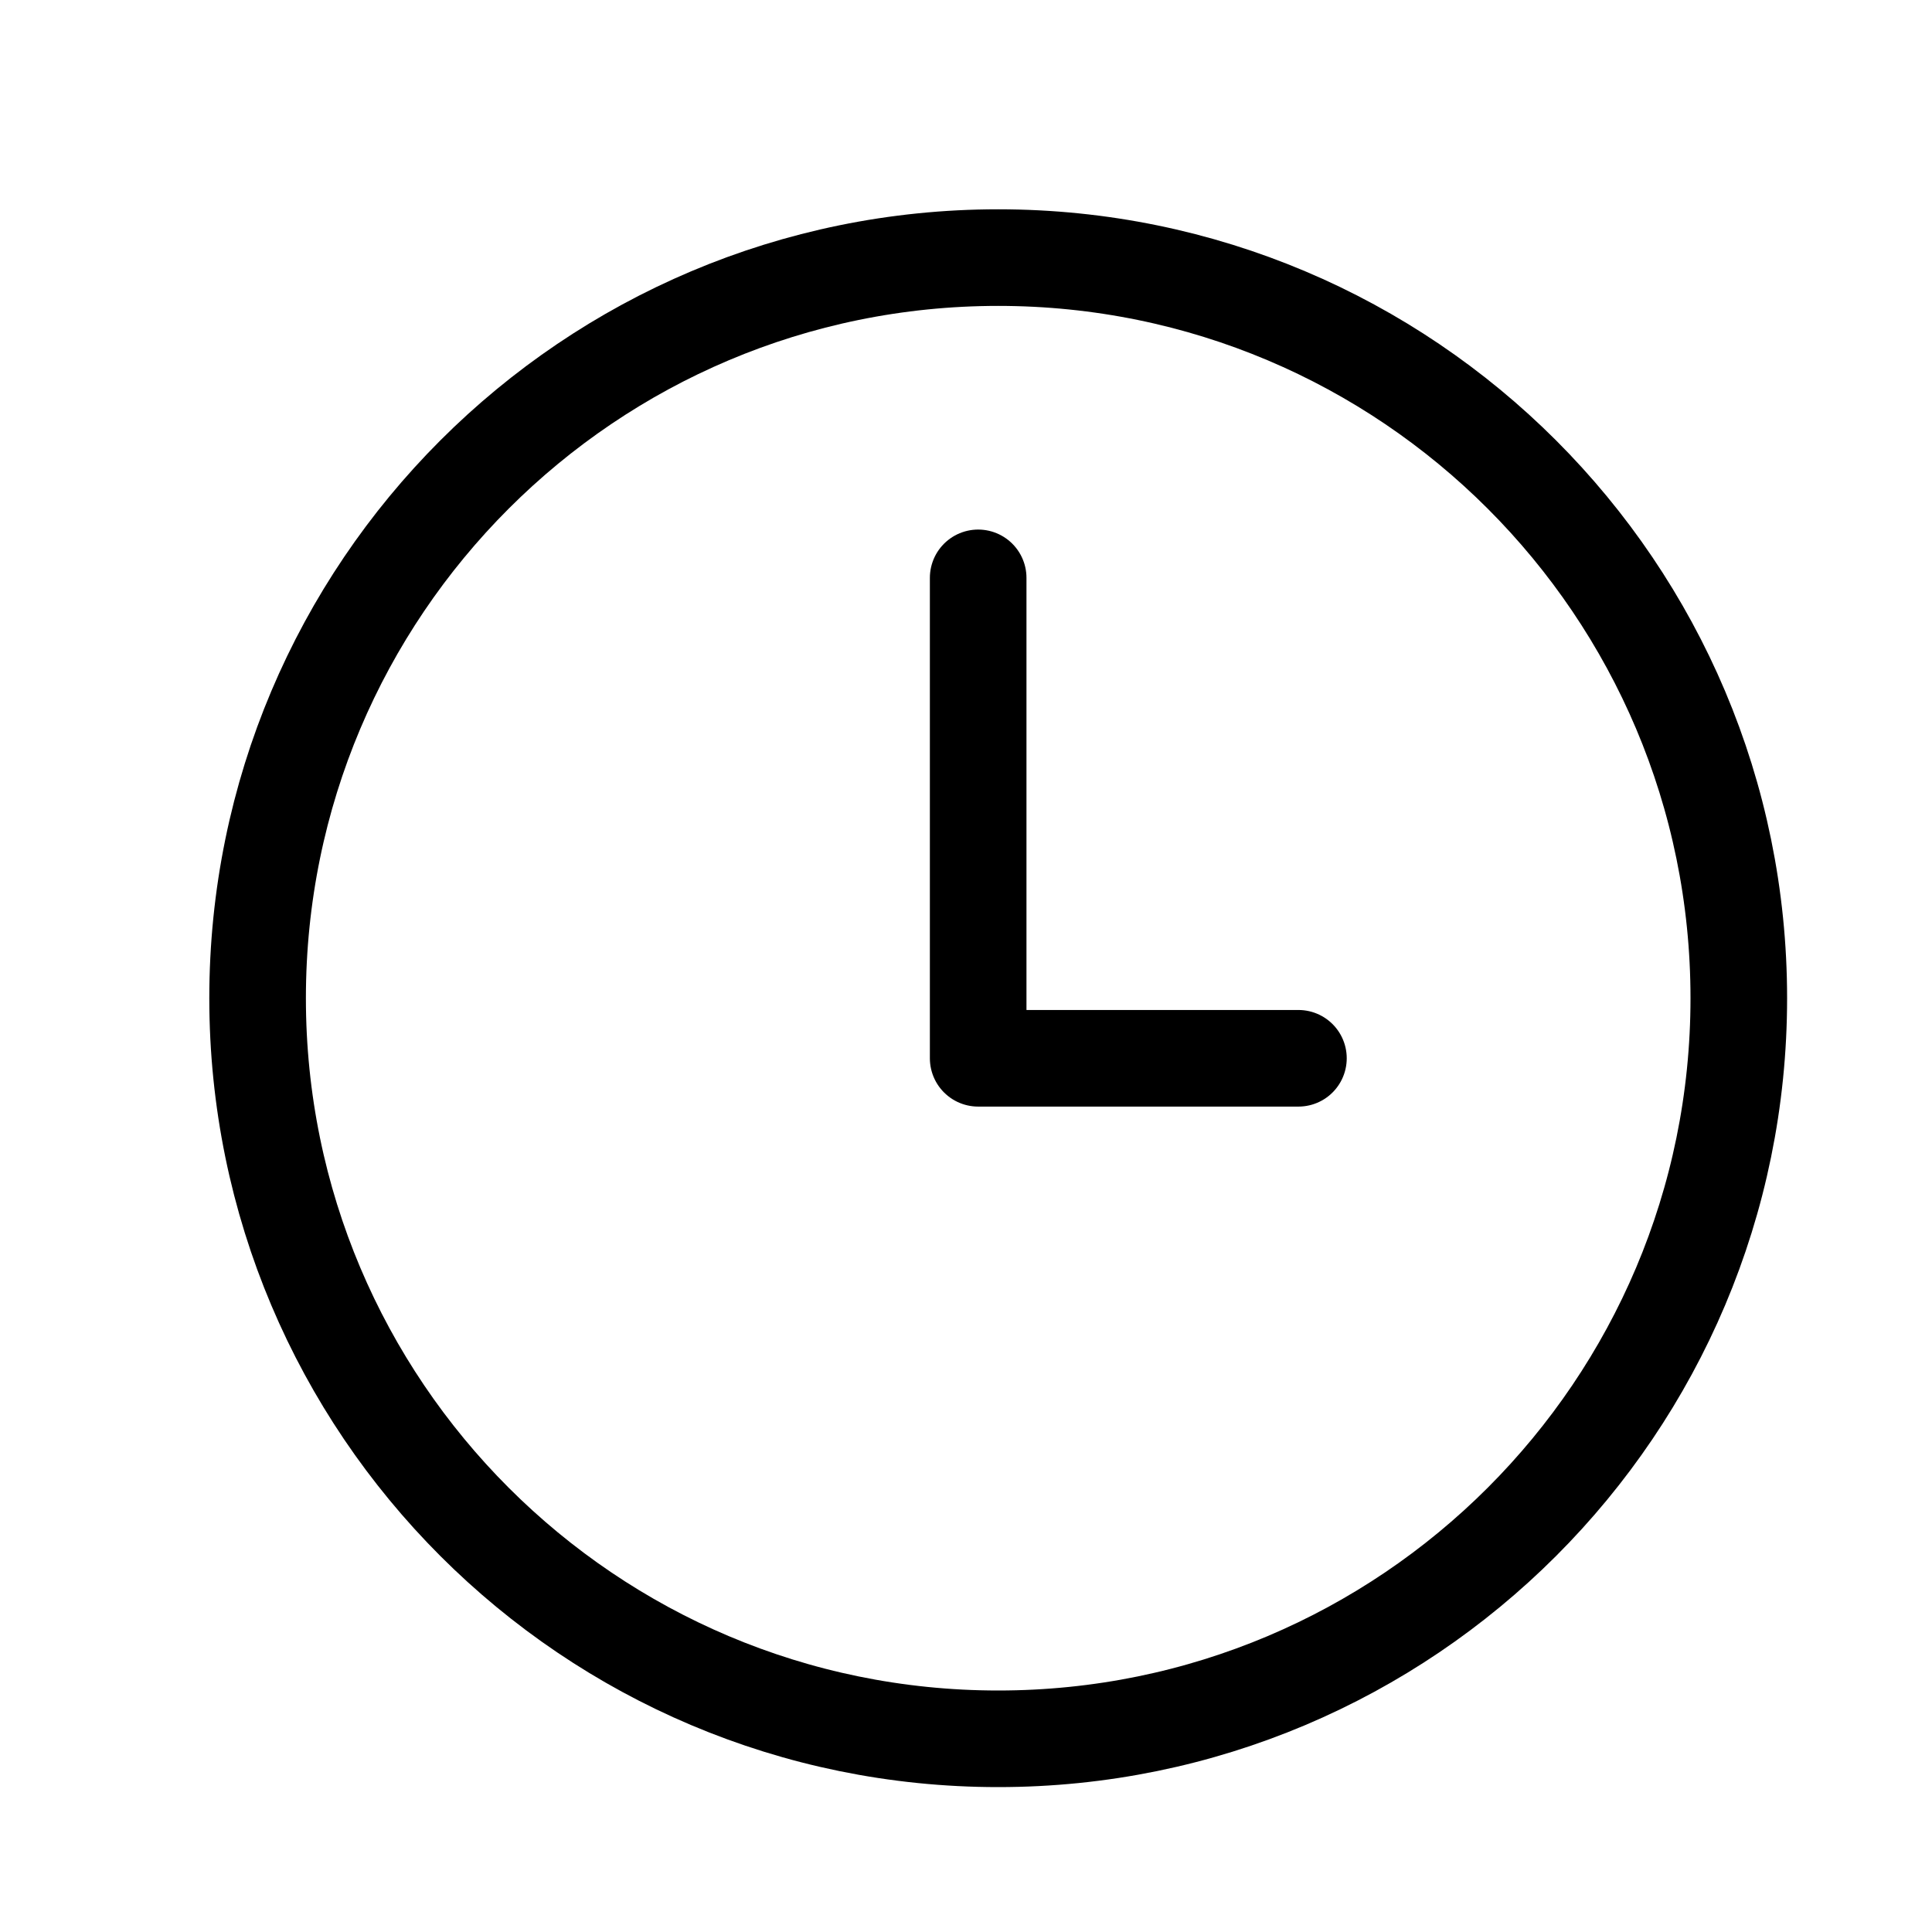
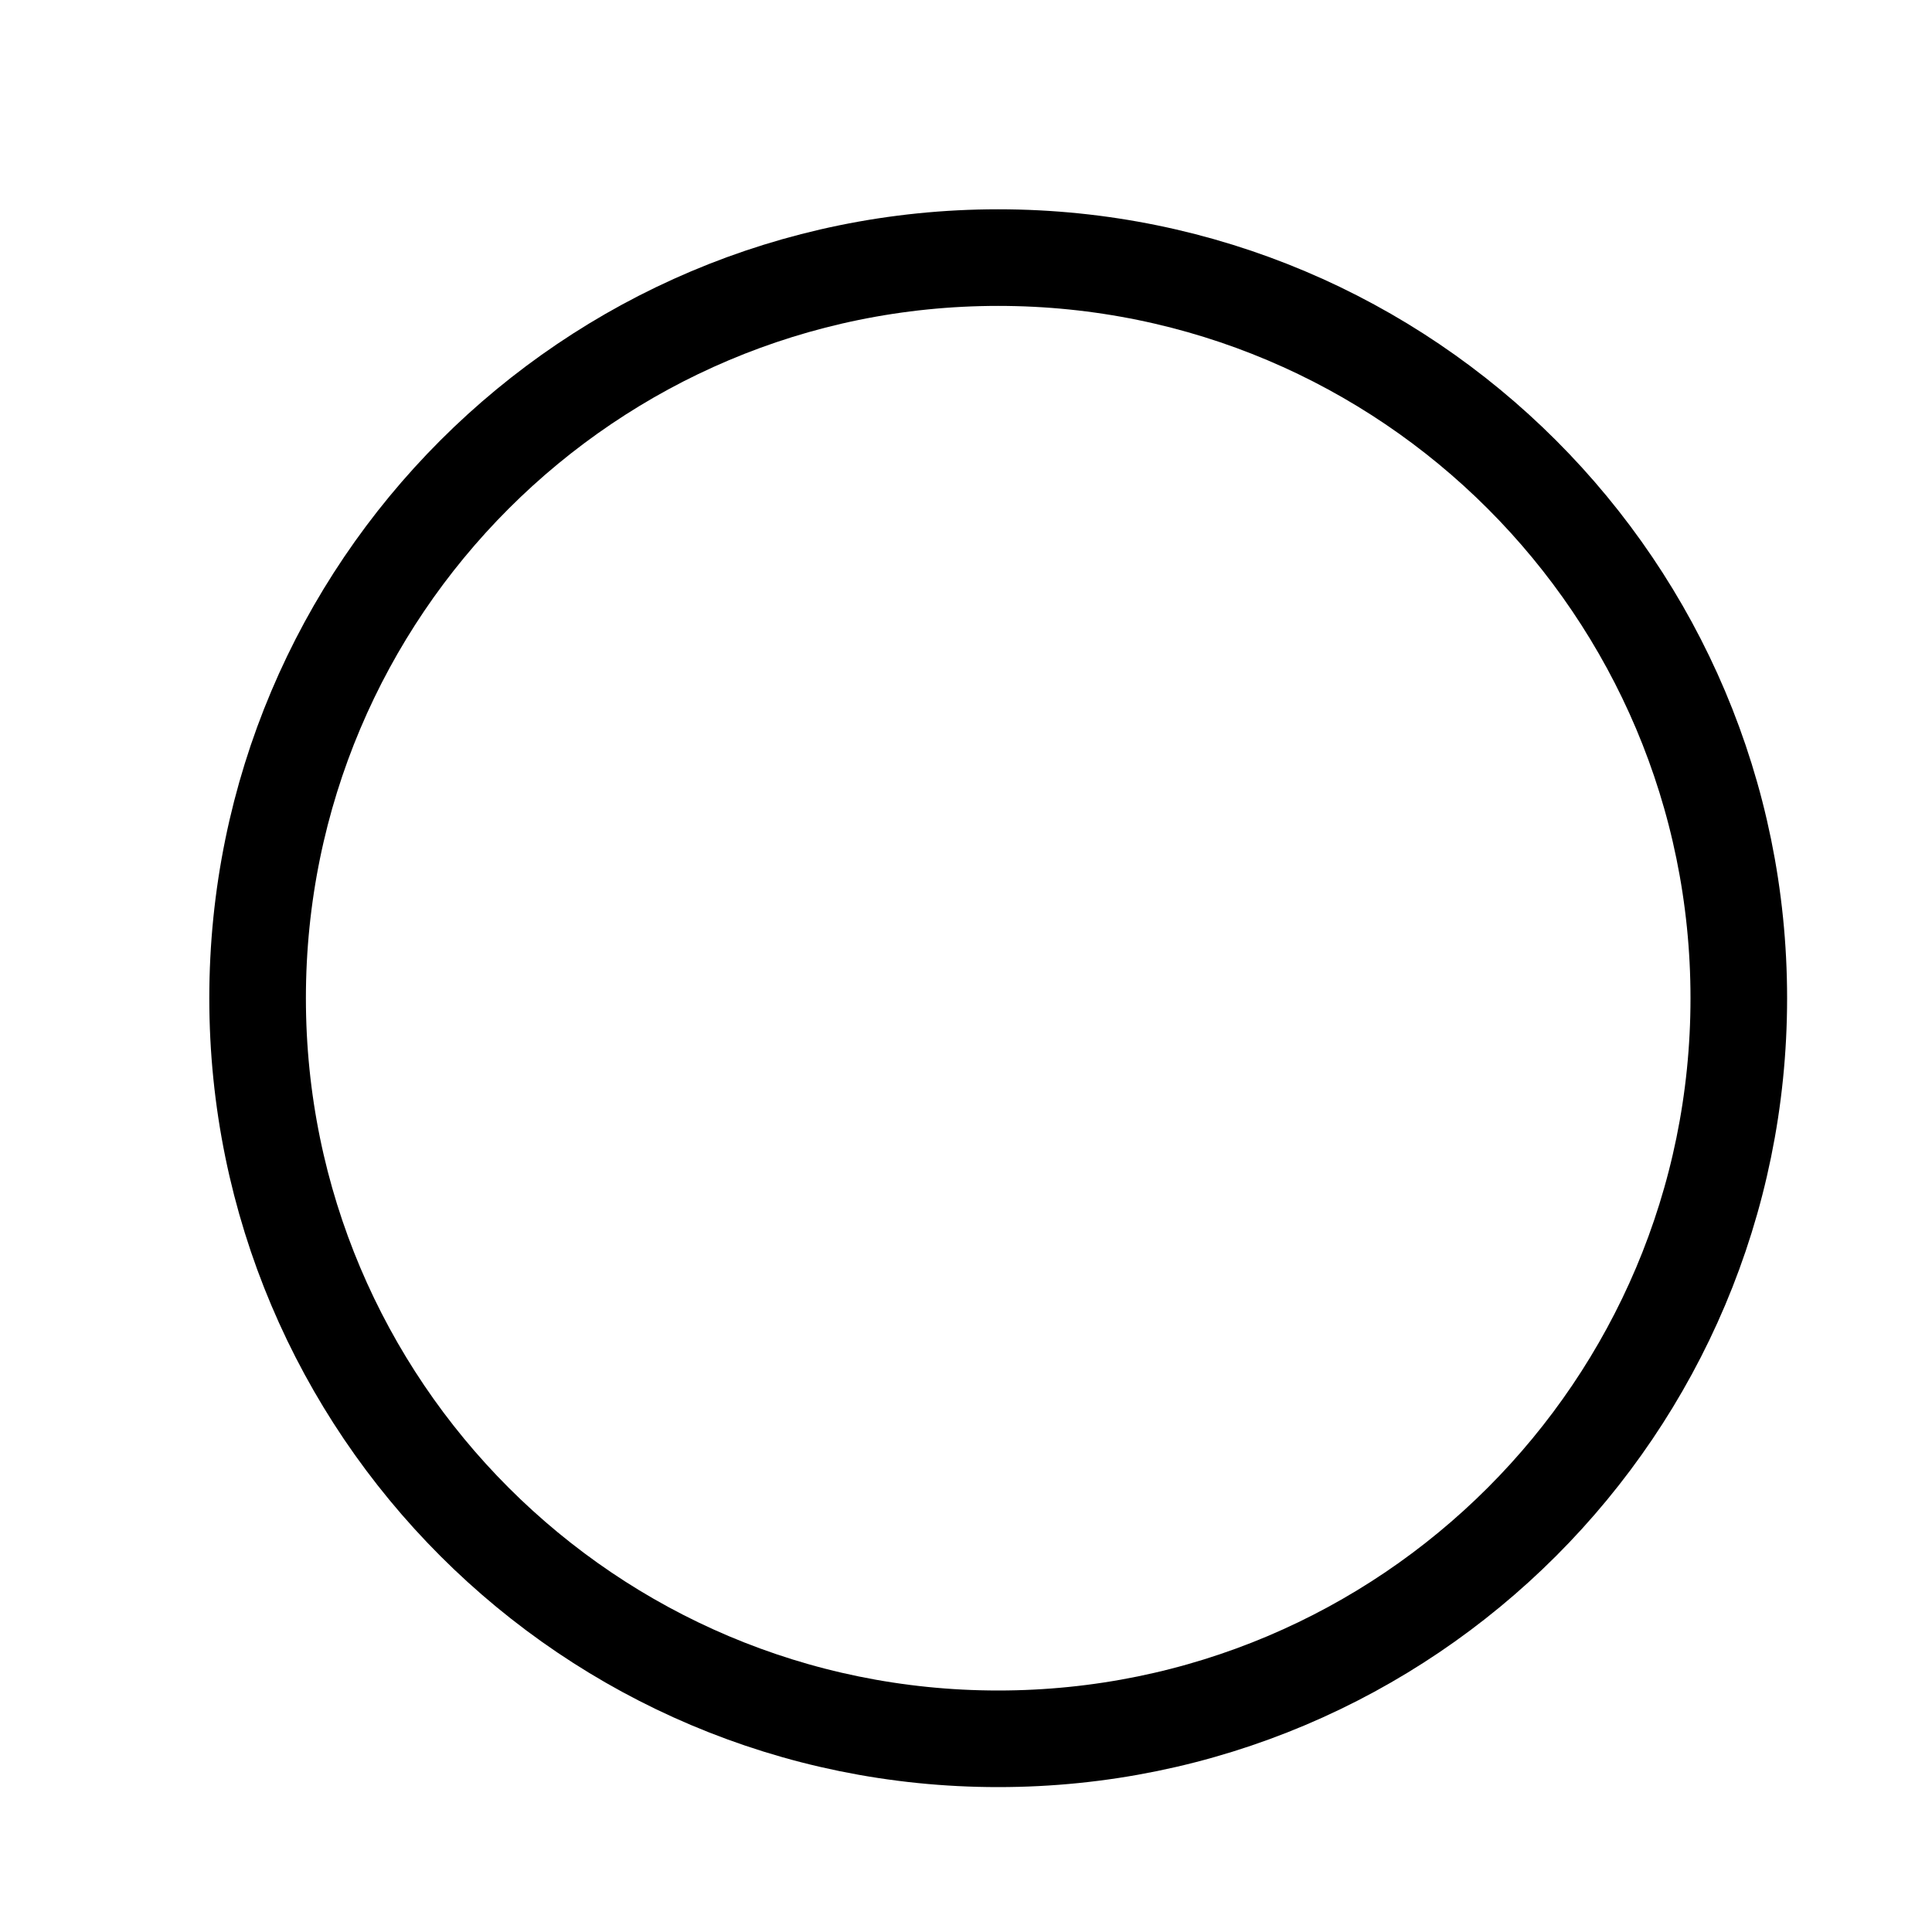
<svg xmlns="http://www.w3.org/2000/svg" width="30" height="30" viewBox="0 0 30 30" fill="none">
  <path d="M15.5 27C21.851 27 27 21.851 27 15.5C27 9.149 21.851 4 15.5 4C9.149 4 4 9.149 4 15.5C4 21.851 9.149 27 15.5 27Z" stroke="black" stroke-width="1.5" stroke-miterlimit="10" />
-   <path d="M15.189 8.973V16.433H20.162" stroke="black" stroke-width="1.5" stroke-miterlimit="10" stroke-linecap="round" stroke-linejoin="round" />
</svg>